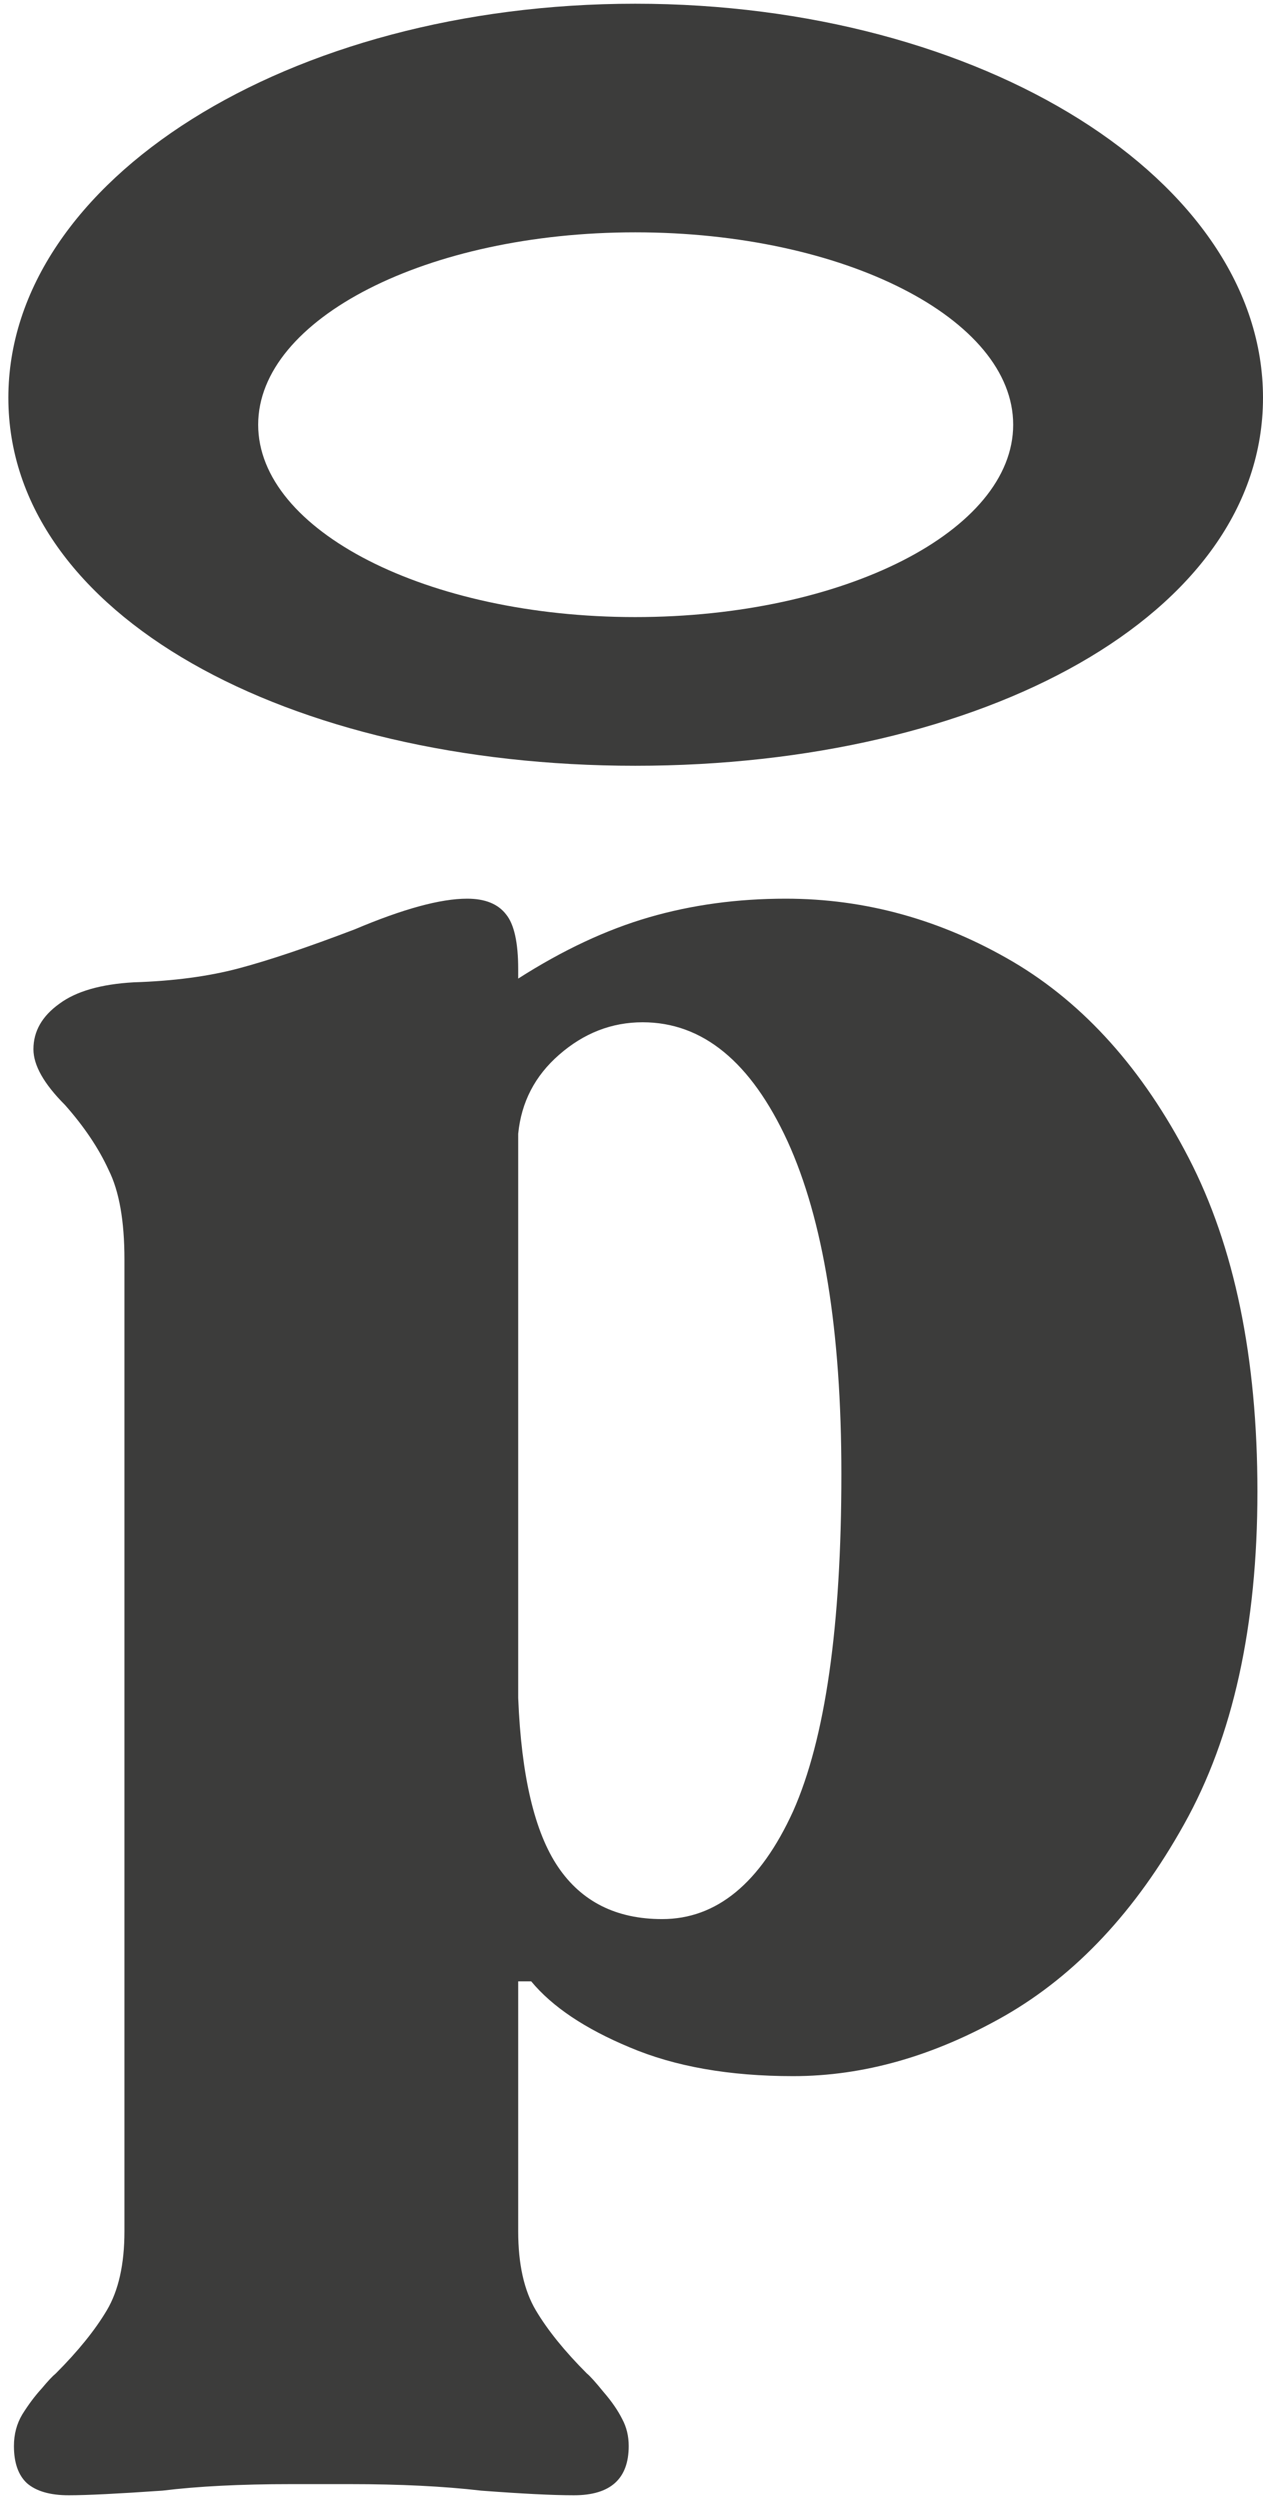
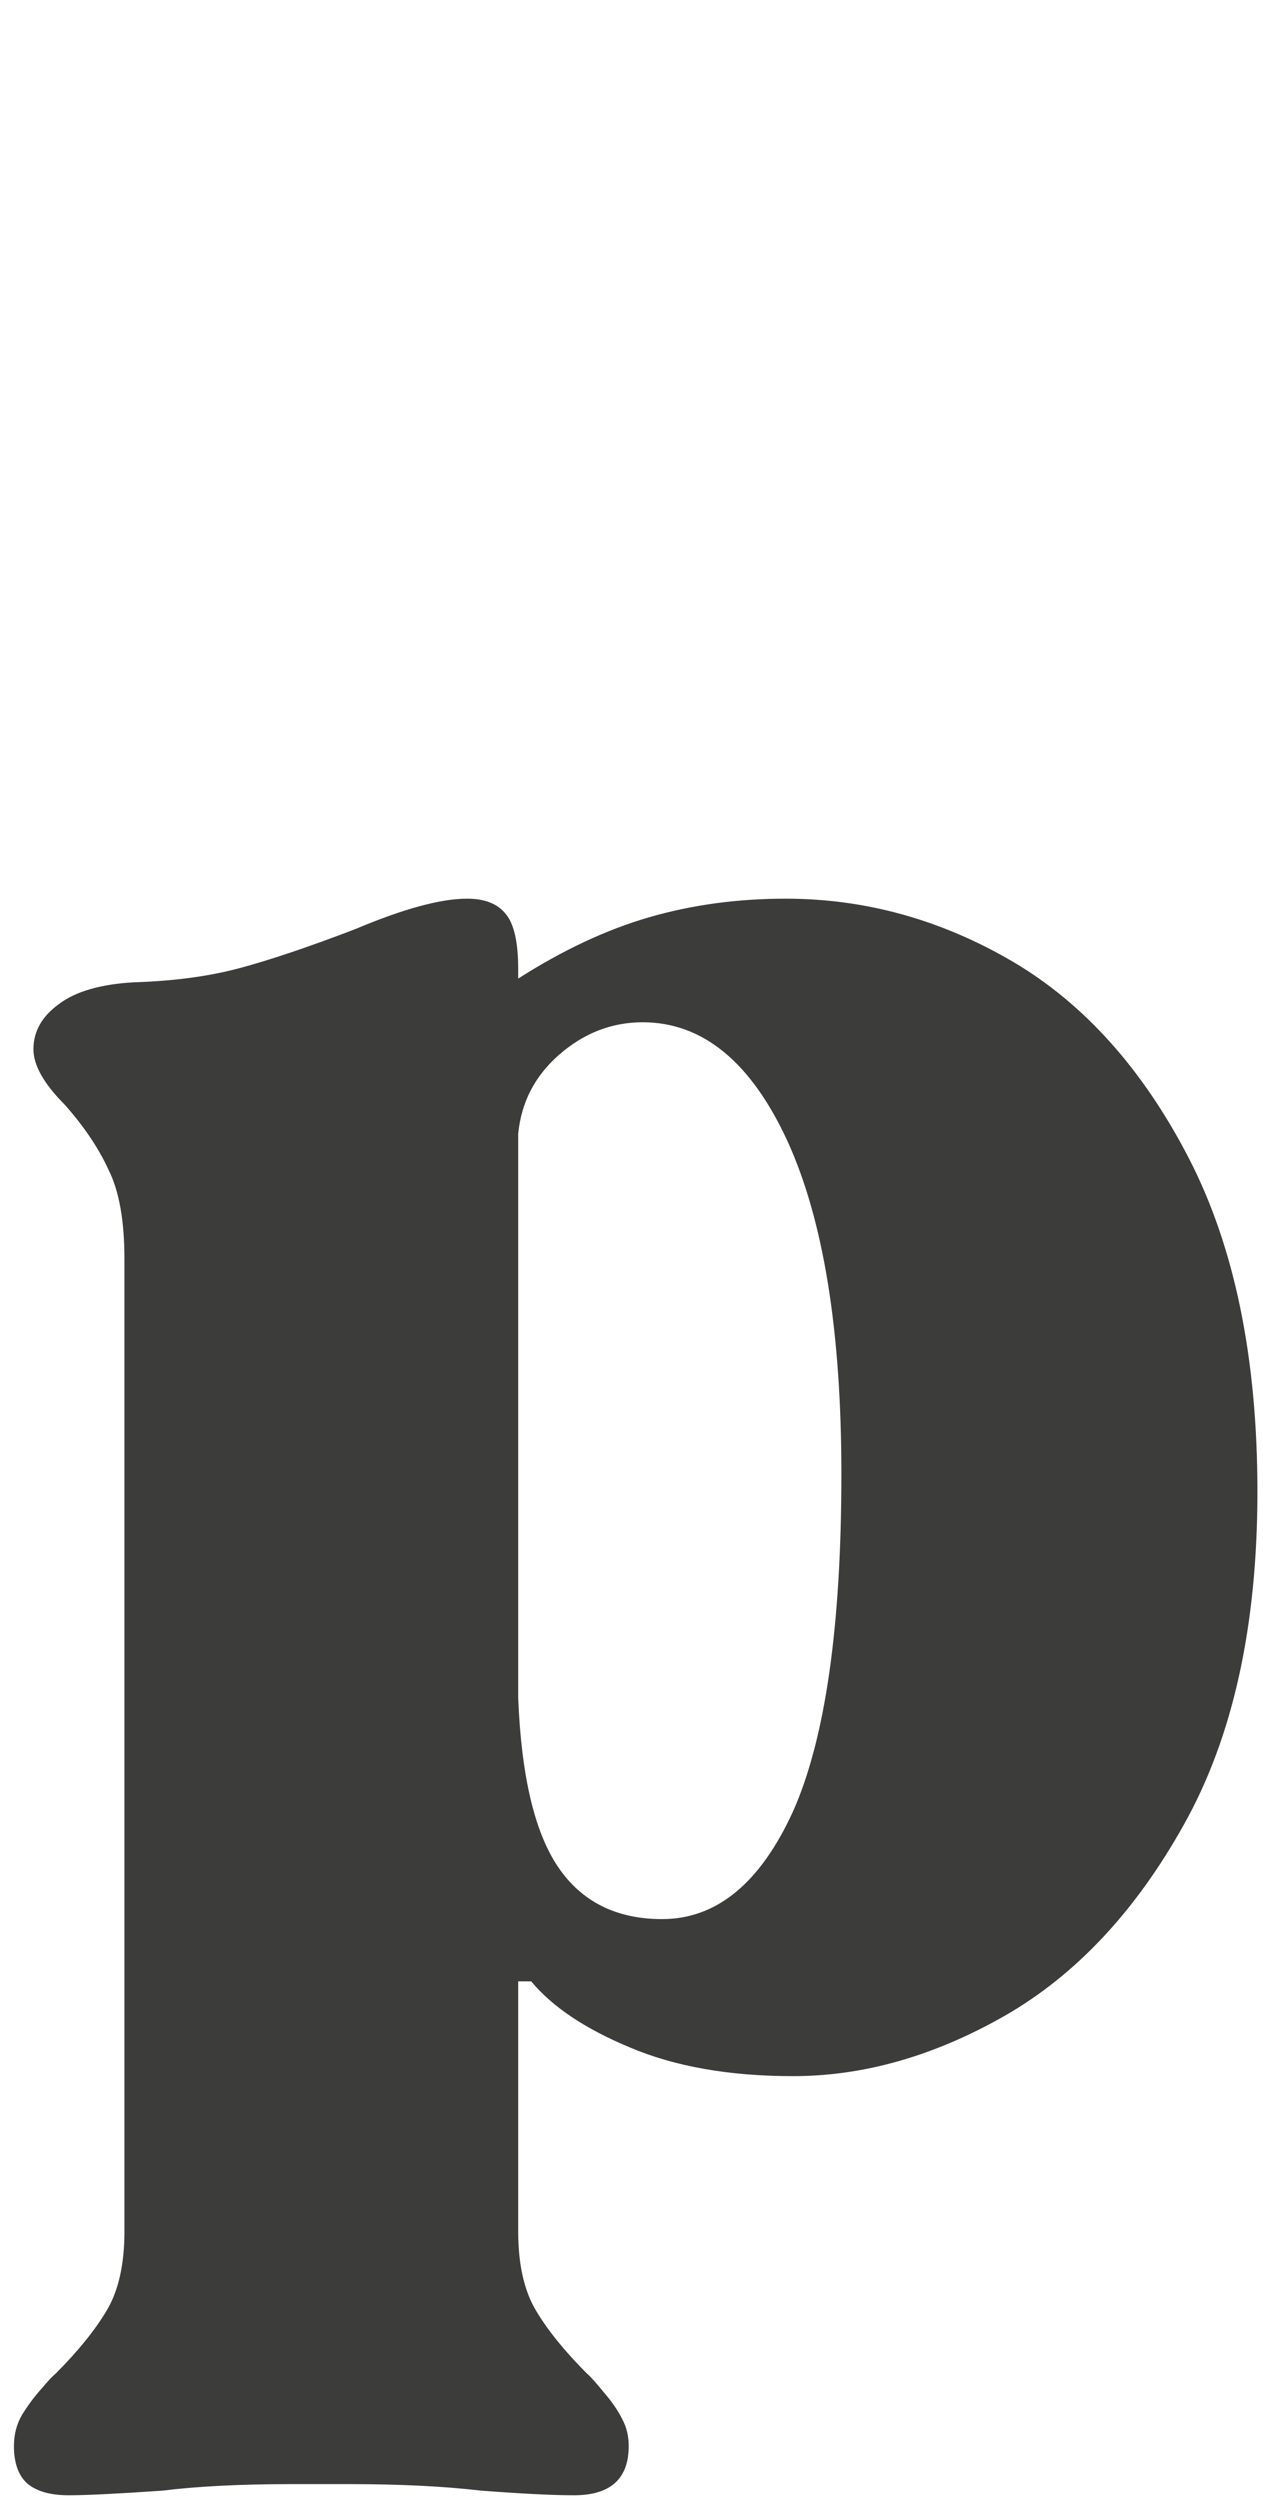
<svg xmlns="http://www.w3.org/2000/svg" width="136" height="269" viewBox="0 0 136 269" fill="none">
-   <path fill-rule="evenodd" clip-rule="evenodd" d="M136 42.8C136 66.2 105.8 82.4 68.4 82.4C31.1 82.4 0.9 66.2 0.9 42.8C0.9 19.4 31.1 0.4 68.4 0.4C105.8 0.4 136 19.4 136 42.8ZM109.1 45.7C109.1 34.3 90.9 25 68.4 25C46 25 27.8 34.3 27.8 45.7C27.8 57.1 46 66.4 68.4 66.4C90.9 66.4 109.1 57.1 109.1 45.7Z" fill="#3C3C3B" />
  <path fill-rule="evenodd" clip-rule="evenodd" d="M17.5 268C12.7 268.333 9.333 268.5 7.4 268.5C5.4 268.5 3.9 268.067 2.9 267.2C1.967 266.333 1.5 265 1.5 263.2C1.5 261.933 1.8 260.8 2.4 259.8C3.067 258.733 3.767 257.8 4.5 257C5.167 256.2 5.667 255.667 6 255.4C8.4 253 10.233 250.733 11.5 248.6C12.767 246.467 13.4 243.633 13.4 240.1V135.5C13.4 131.367 12.833 128.167 11.7 125.9C10.633 123.567 9.067 121.233 7 118.9C4.733 116.633 3.6 114.633 3.6 112.9C3.6 110.967 4.533 109.333 6.4 108C8.2 106.667 10.867 105.9 14.4 105.7C18.667 105.567 22.433 105.067 25.7 104.2C28.967 103.333 33.133 101.933 38.2 100C43.4 97.8 47.433 96.7 50.3 96.7C52.233 96.7 53.633 97.267 54.5 98.4C55.367 99.467 55.8 101.433 55.8 104.3V105.3C60.6 102.233 65.3 100.033 69.9 98.7C74.5 97.367 79.4 96.7 84.6 96.7C93.2 96.7 101.367 98.967 109.1 103.5C116.767 108.033 123.067 115.067 128 124.6C132.933 134.133 135.4 146.1 135.4 160.5C135.4 174.967 132.767 186.9 127.5 196.3C122.3 205.633 115.867 212.5 108.2 216.9C100.6 221.233 93 223.4 85.4 223.4C78.533 223.4 72.667 222.367 67.8 220.3C63 218.3 59.467 215.933 57.2 213.2H55.8V240.1C55.8 243.633 56.433 246.467 57.7 248.6C58.967 250.733 60.8 253 63.2 255.4C63.533 255.667 64.133 256.333 65 257.4C65.867 258.4 66.533 259.367 67 260.3C67.467 261.167 67.7 262.133 67.7 263.2C67.7 266.733 65.733 268.5 61.8 268.5C59.533 268.5 56.2 268.333 51.8 268C47.8 267.533 43.1 267.3 37.7 267.3H31.3C25.9 267.3 21.3 267.533 17.5 268ZM60.1 200.9C62.633 204.633 66.367 206.5 71.3 206.5C77.167 206.5 81.867 202.633 85.4 194.9C88.867 187.1 90.6 175 90.6 158.6C90.6 143.2 88.667 131.267 84.8 122.8C80.867 114.267 75.667 110 69.2 110C65.867 110 62.867 111.167 60.2 113.5C57.6 115.767 56.133 118.6 55.8 122V182.7C56.133 191.1 57.567 197.167 60.1 200.9Z" fill="#3C3C3B" />
</svg>